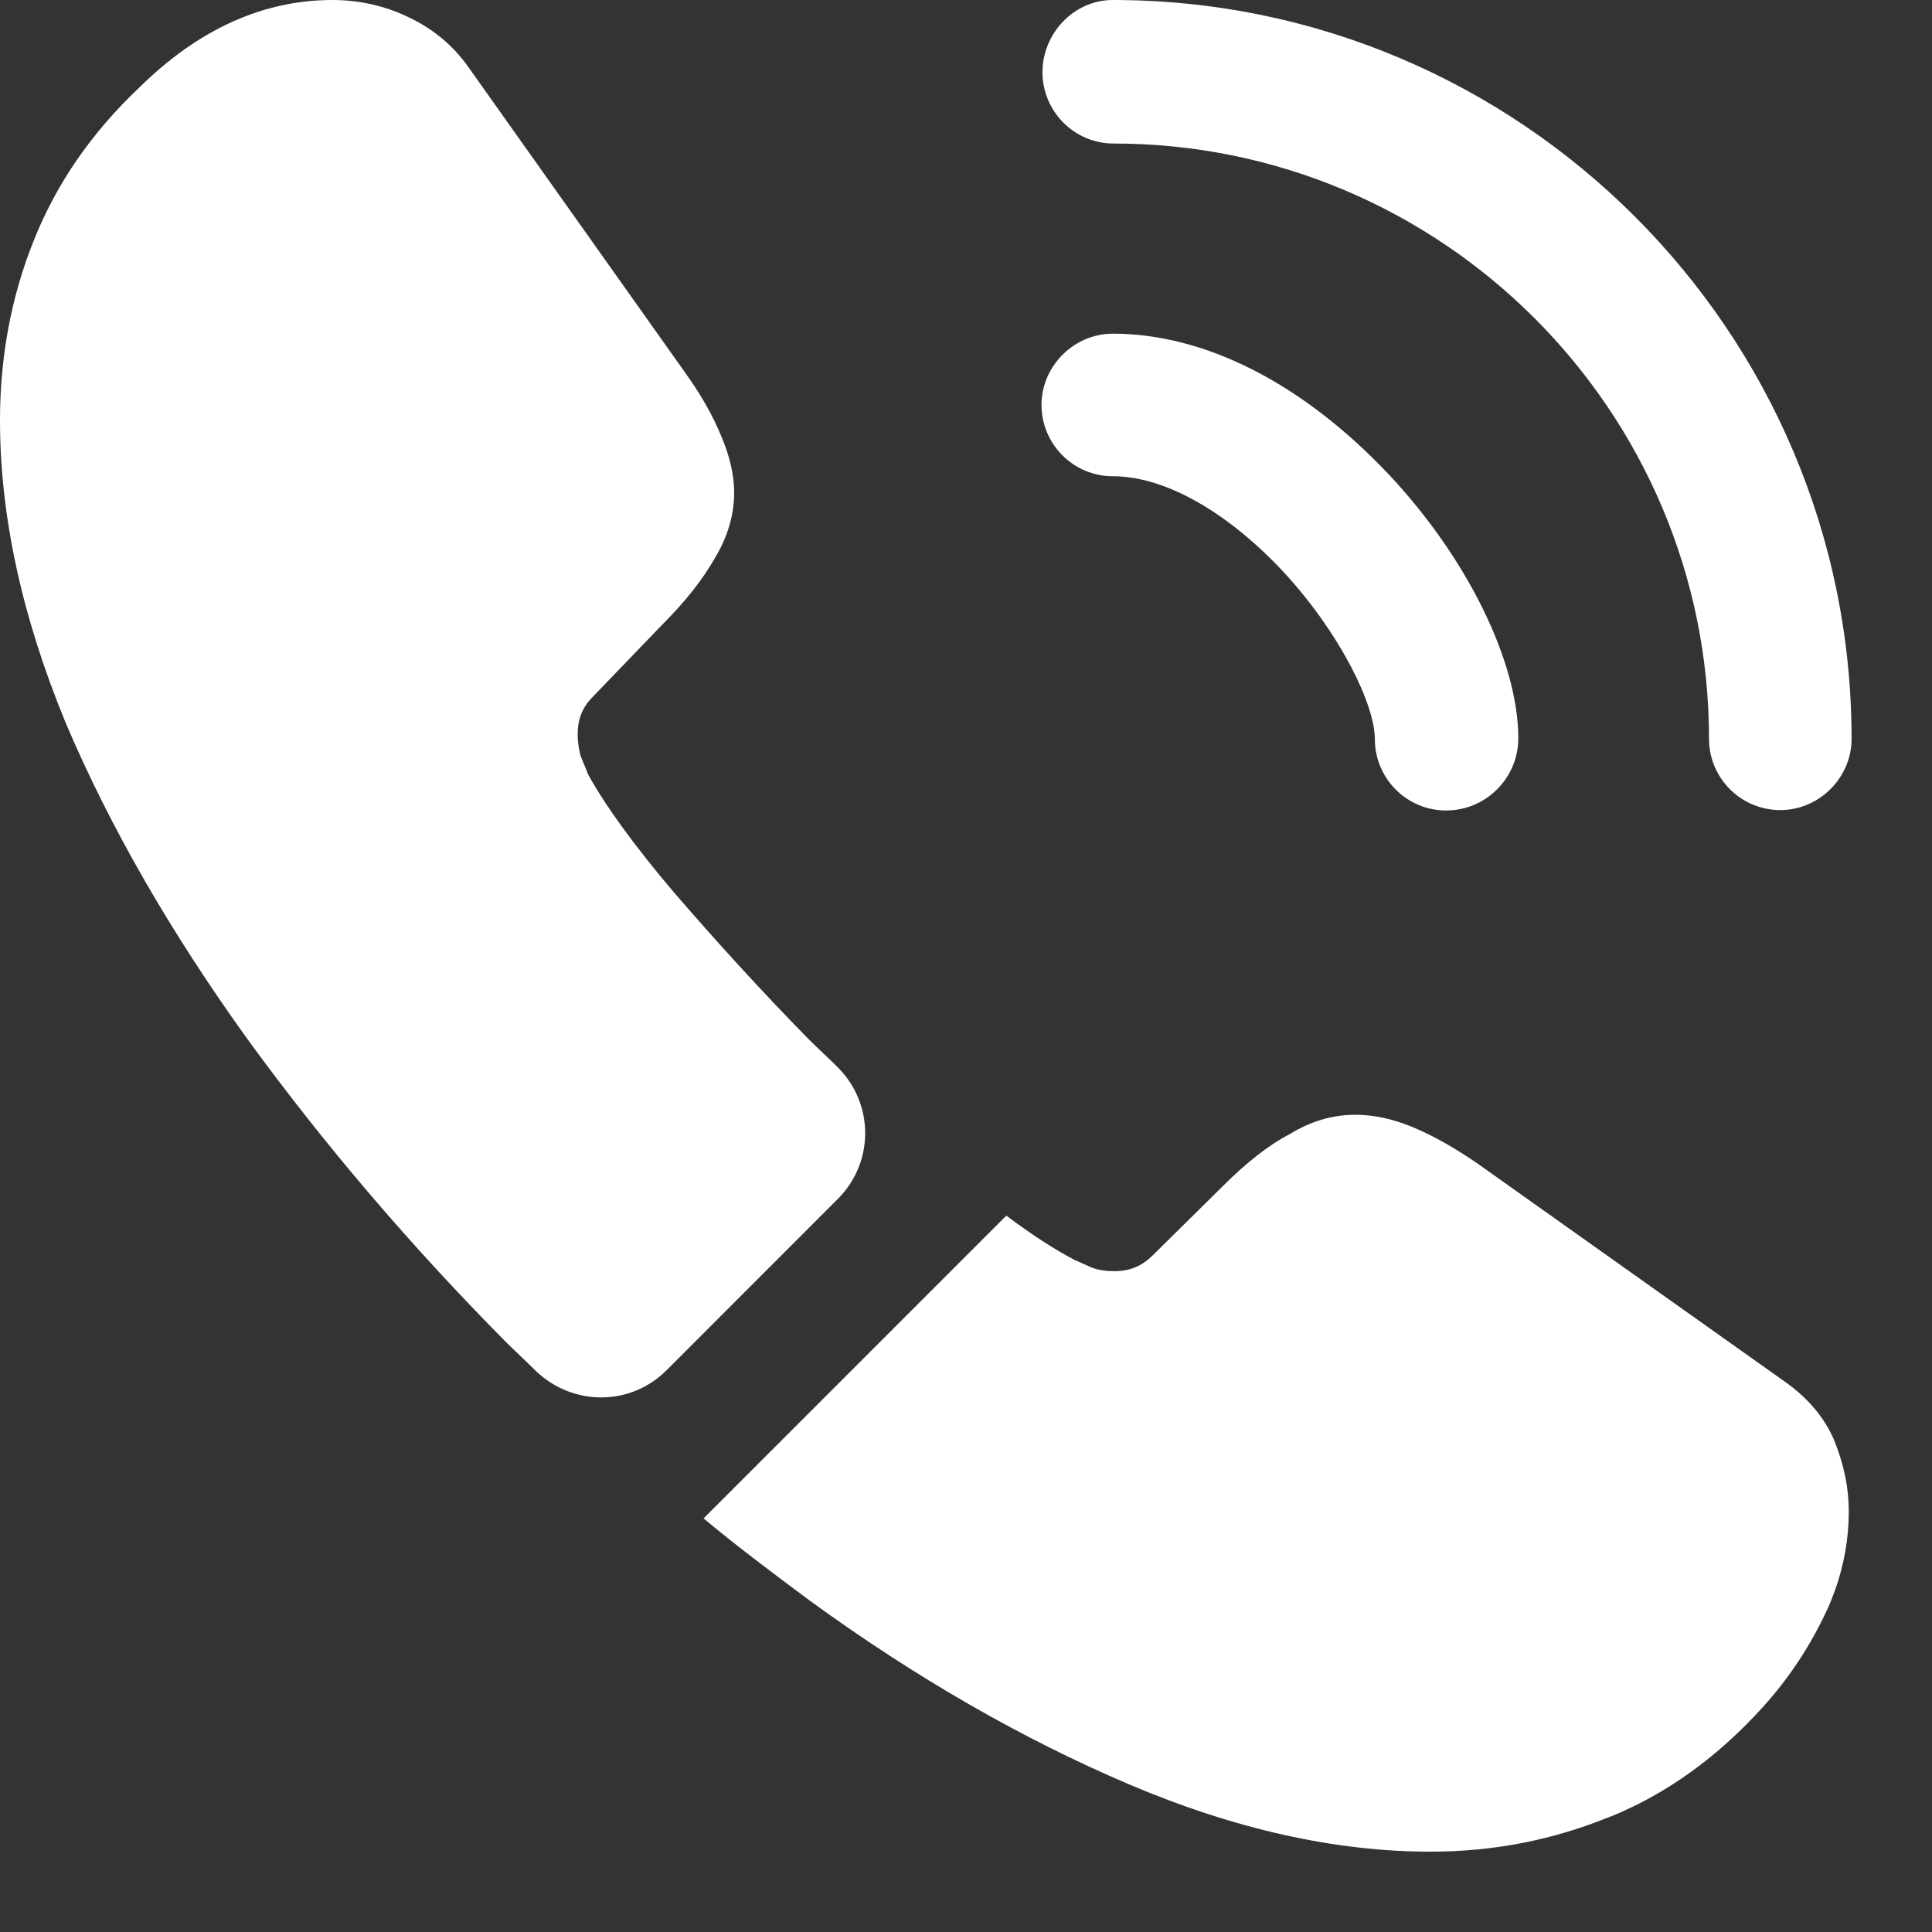
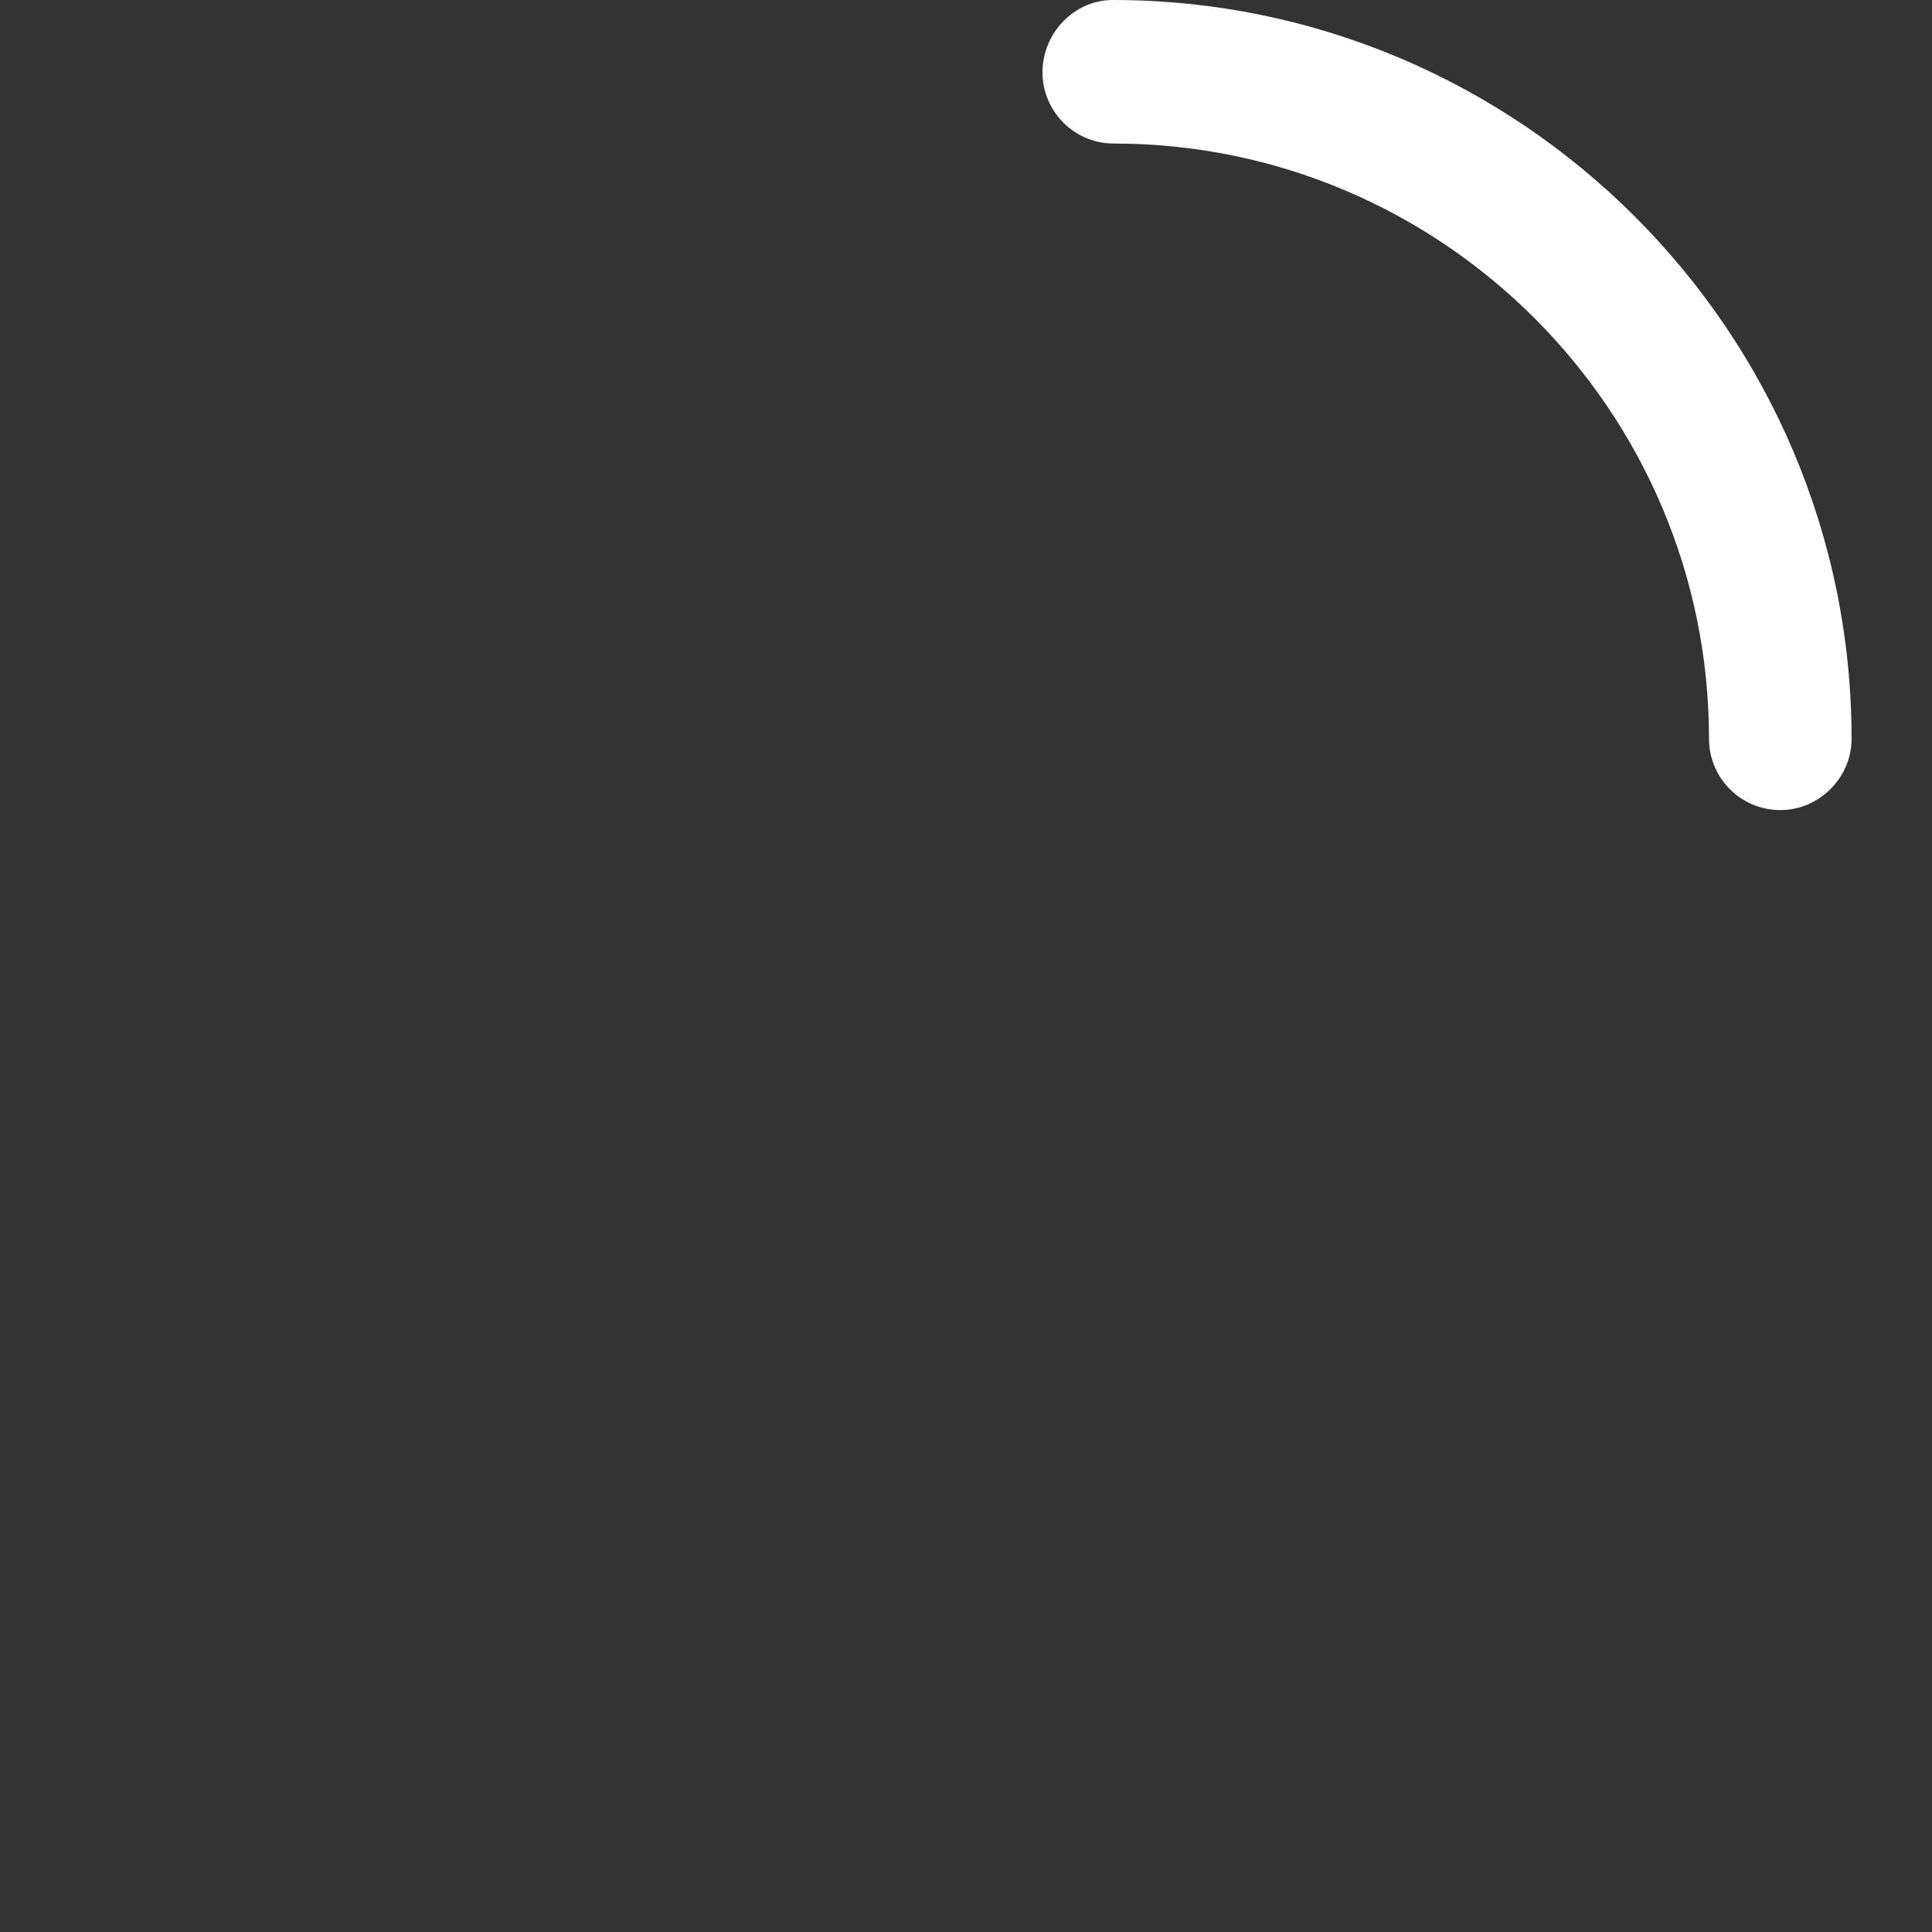
<svg xmlns="http://www.w3.org/2000/svg" width="24" height="24" viewBox="0 0 24 24" fill="none">
  <rect x="0" y="0" width="24" height="24" fill="#333333" stroke="none" />
-   <path d="M17.964 10.068C17.47 10.068 17.079 9.665 17.079 9.182C17.079 8.756 16.653 7.871 15.94 7.1C15.239 6.353 14.468 5.916 13.824 5.916C13.329 5.916 12.938 5.513 12.938 5.03C12.938 4.547 13.341 4.145 13.824 4.145C14.974 4.145 16.182 4.766 17.24 5.881C18.229 6.928 18.861 8.227 18.861 9.17C18.861 9.665 18.459 10.068 17.964 10.068Z" fill="white" />
  <path d="M22.116 10.063C21.621 10.063 21.23 9.661 21.23 9.178C21.23 5.095 17.906 1.783 13.835 1.783C13.341 1.783 12.95 1.38 12.95 0.897C12.95 0.414 13.341 0 13.824 0C18.884 0 23.001 4.117 23.001 9.178C23.001 9.661 22.599 10.063 22.116 10.063Z" fill="white" />
-   <path d="M10.408 14.893L8.281 17.021C7.832 17.47 7.119 17.47 6.659 17.033C6.532 16.906 6.406 16.791 6.279 16.665C5.095 15.469 4.025 14.215 3.071 12.904C2.128 11.593 1.369 10.282 0.817 8.982C0.276 7.671 0 6.417 0 5.221C0 4.439 0.138 3.692 0.414 3.002C0.69 2.3 1.127 1.656 1.737 1.081C2.473 0.357 3.278 0 4.129 0C4.451 0 4.773 0.069 5.06 0.207C5.359 0.345 5.624 0.552 5.831 0.851L8.499 4.612C8.706 4.899 8.856 5.164 8.959 5.417C9.063 5.658 9.12 5.9 9.12 6.118C9.12 6.394 9.04 6.67 8.879 6.935C8.729 7.199 8.511 7.475 8.235 7.751L7.36 8.66C7.234 8.787 7.176 8.936 7.176 9.12C7.176 9.212 7.188 9.293 7.211 9.385C7.245 9.477 7.28 9.546 7.303 9.615C7.51 9.994 7.866 10.489 8.373 11.087C8.89 11.685 9.442 12.294 10.04 12.904C10.155 13.019 10.282 13.134 10.397 13.249C10.857 13.697 10.868 14.433 10.408 14.893Z" fill="white" />
-   <path d="M22.966 18.782C22.966 19.104 22.909 19.437 22.794 19.759C22.759 19.851 22.725 19.943 22.679 20.035C22.483 20.449 22.23 20.84 21.897 21.208C21.333 21.829 20.712 22.278 20.011 22.565C19.999 22.565 19.988 22.577 19.976 22.577C19.298 22.853 18.562 23.002 17.768 23.002C16.595 23.002 15.341 22.726 14.019 22.163C12.696 21.599 11.374 20.84 10.063 19.886C9.614 19.552 9.166 19.218 8.74 18.862L12.501 15.101C12.823 15.343 13.11 15.527 13.352 15.653C13.409 15.676 13.478 15.711 13.559 15.745C13.651 15.78 13.743 15.791 13.846 15.791C14.042 15.791 14.191 15.722 14.318 15.596L15.192 14.733C15.479 14.446 15.755 14.227 16.02 14.089C16.285 13.928 16.549 13.848 16.837 13.848C17.055 13.848 17.285 13.894 17.538 13.997C17.791 14.101 18.056 14.25 18.343 14.446L22.15 17.148C22.449 17.355 22.656 17.597 22.782 17.884C22.898 18.172 22.966 18.459 22.966 18.782Z" fill="white" />
</svg>